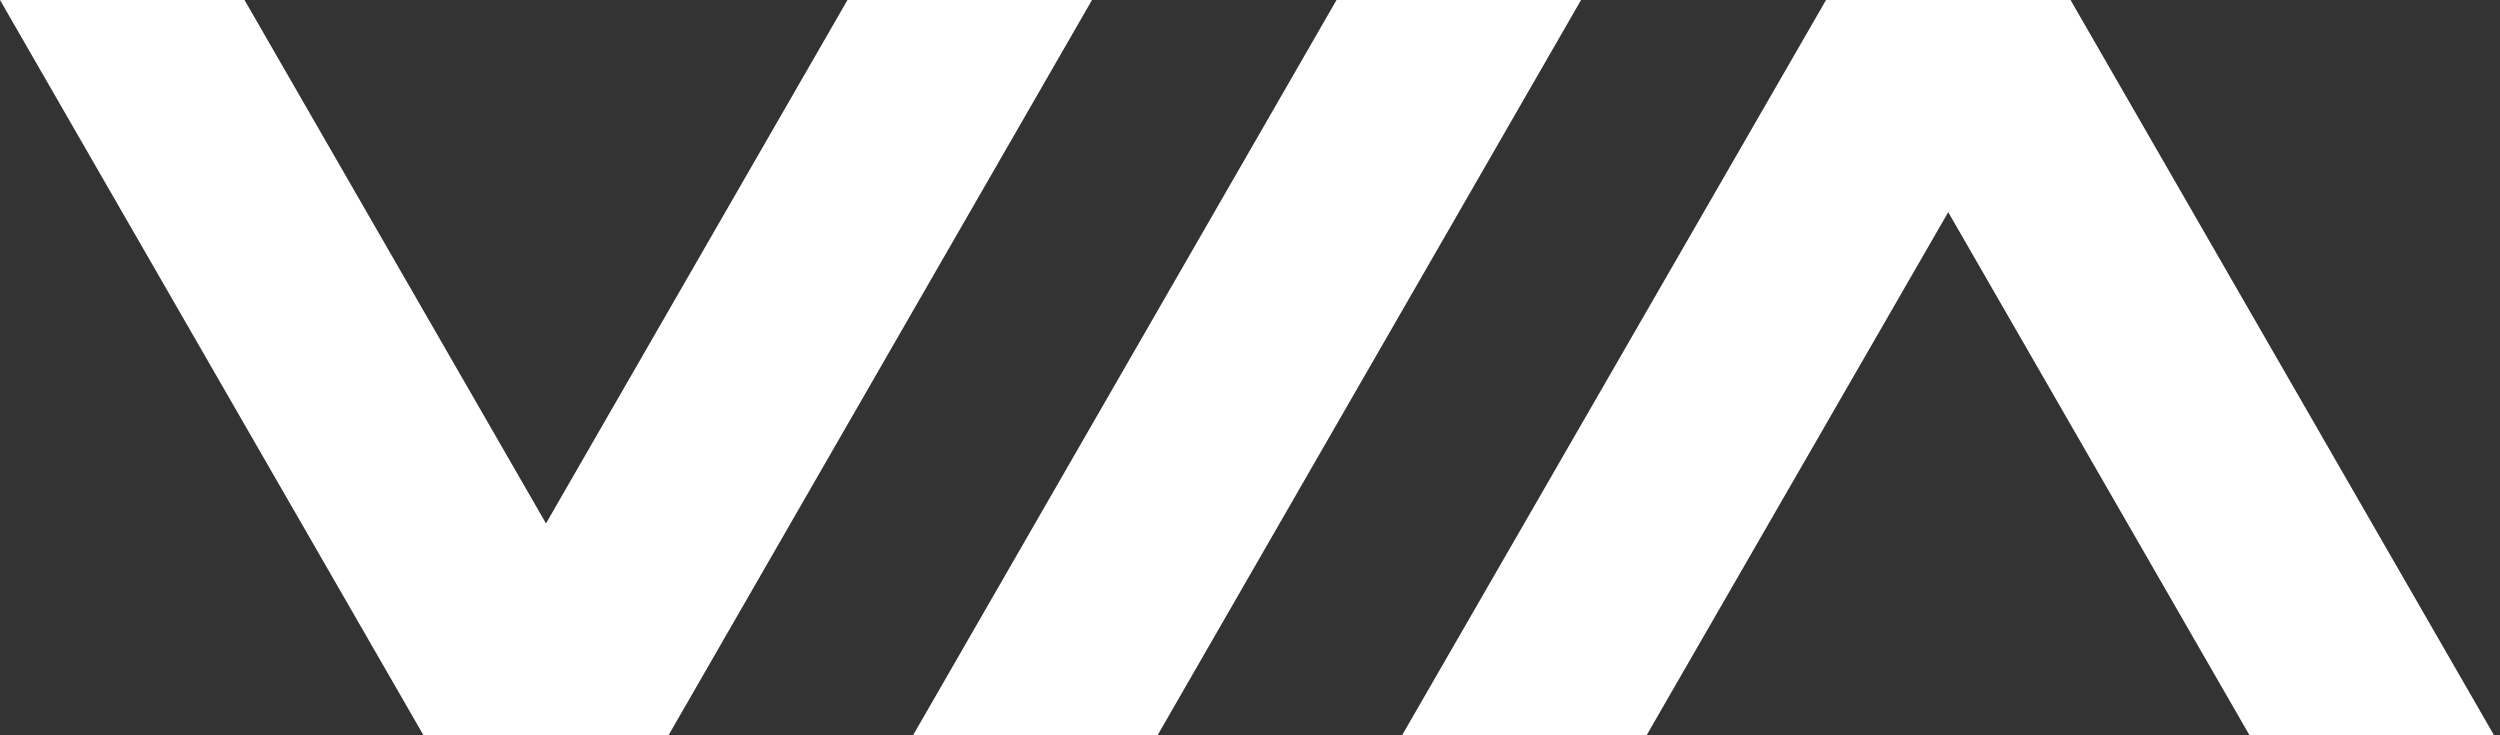
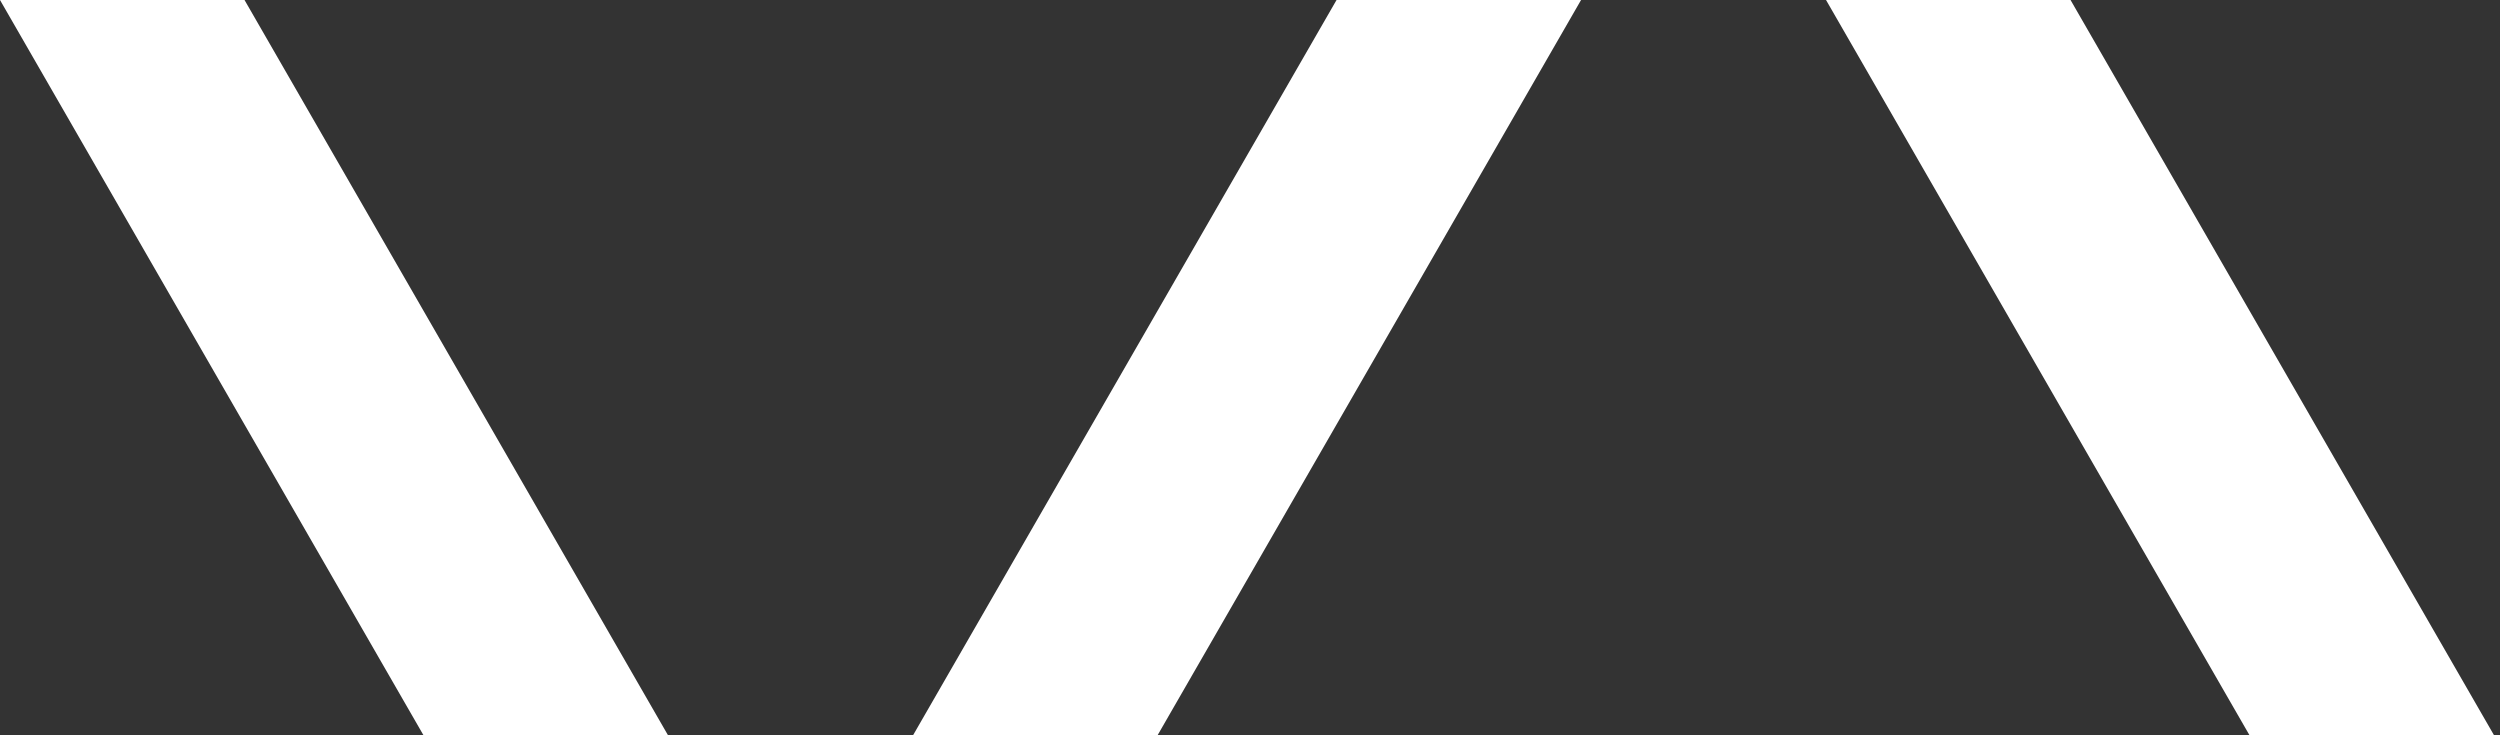
<svg xmlns="http://www.w3.org/2000/svg" width="170" height="50" viewBox="0 0 170 50" fill="none">
  <rect x="0" y="0" width="170" height="50" fill="#333333" stroke="none" />
  <path d="M140.797 0H124.17L152.969 50H169.596L140.797 0Z" fill="white" />
-   <path d="M124.172 0H140.799L111.967 50H95.34L124.172 0Z" fill="white" />
  <path d="M78.713 50H62.086L90.885 0H107.512L78.713 50Z" fill="white" />
-   <path d="M45.458 50H28.83L57.629 0H74.256L45.458 50Z" fill="white" />
  <path d="M28.799 50H45.426L16.627 0H0L28.799 50Z" fill="white" />
</svg>